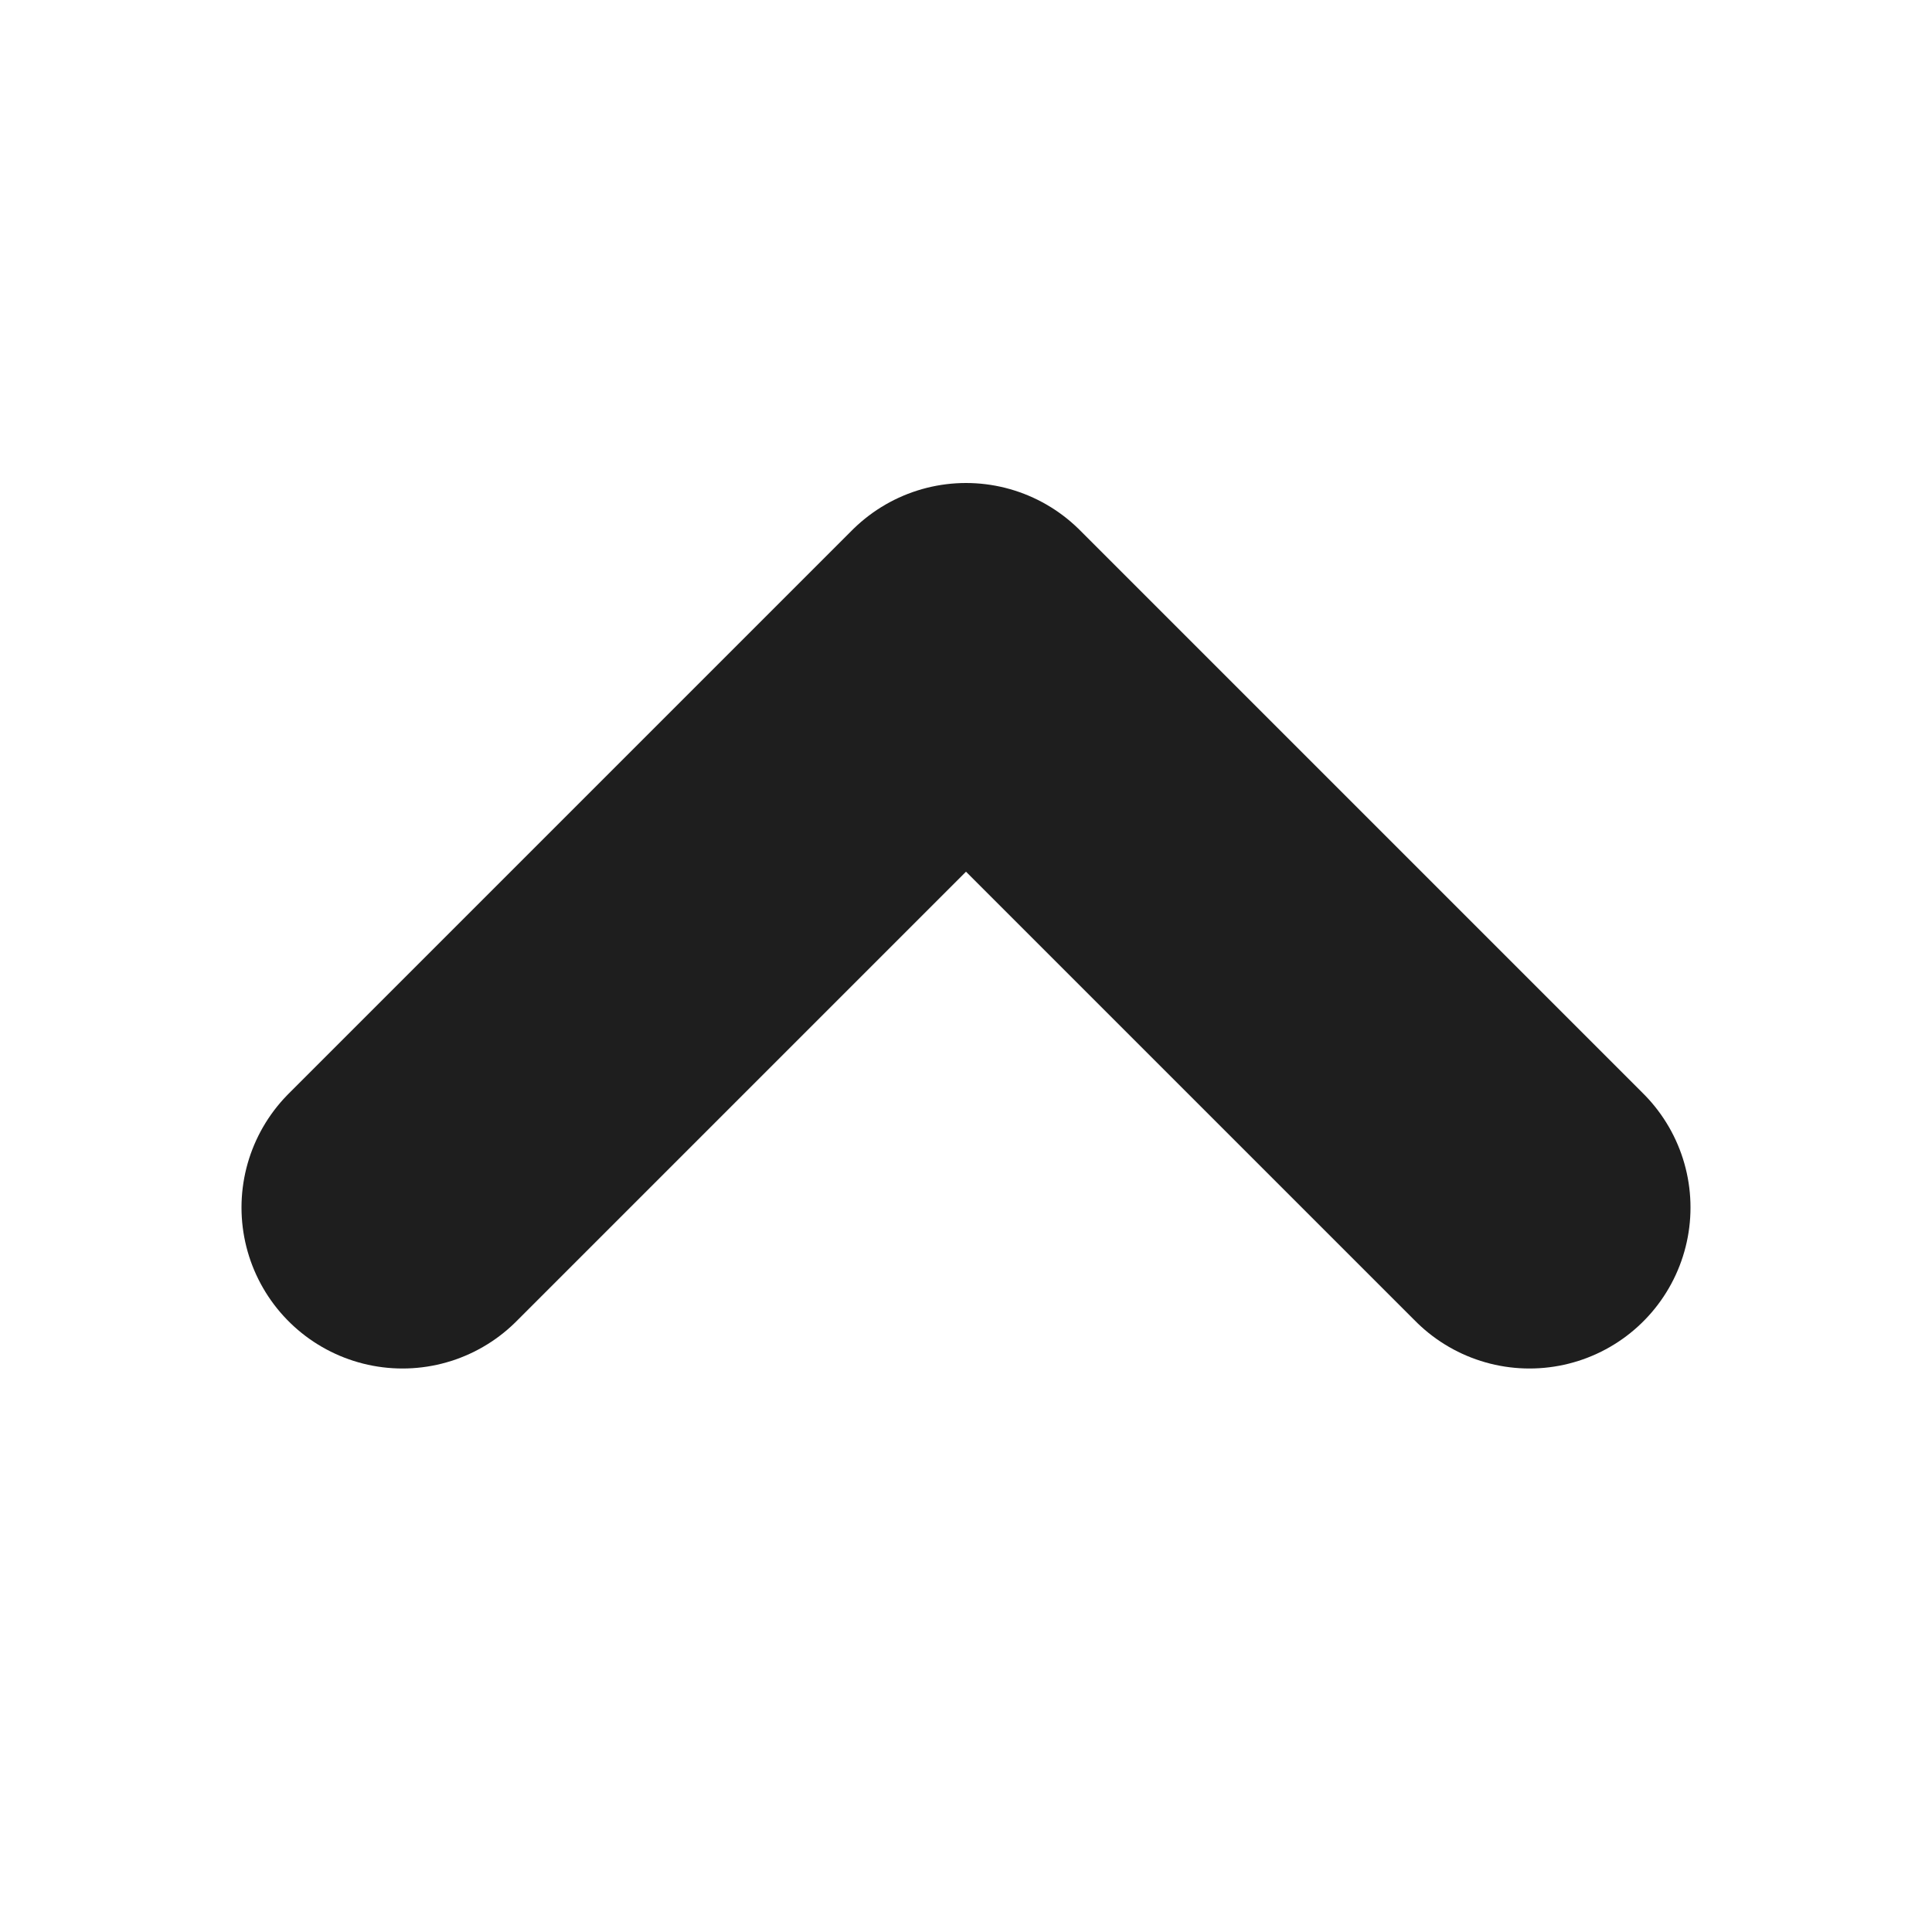
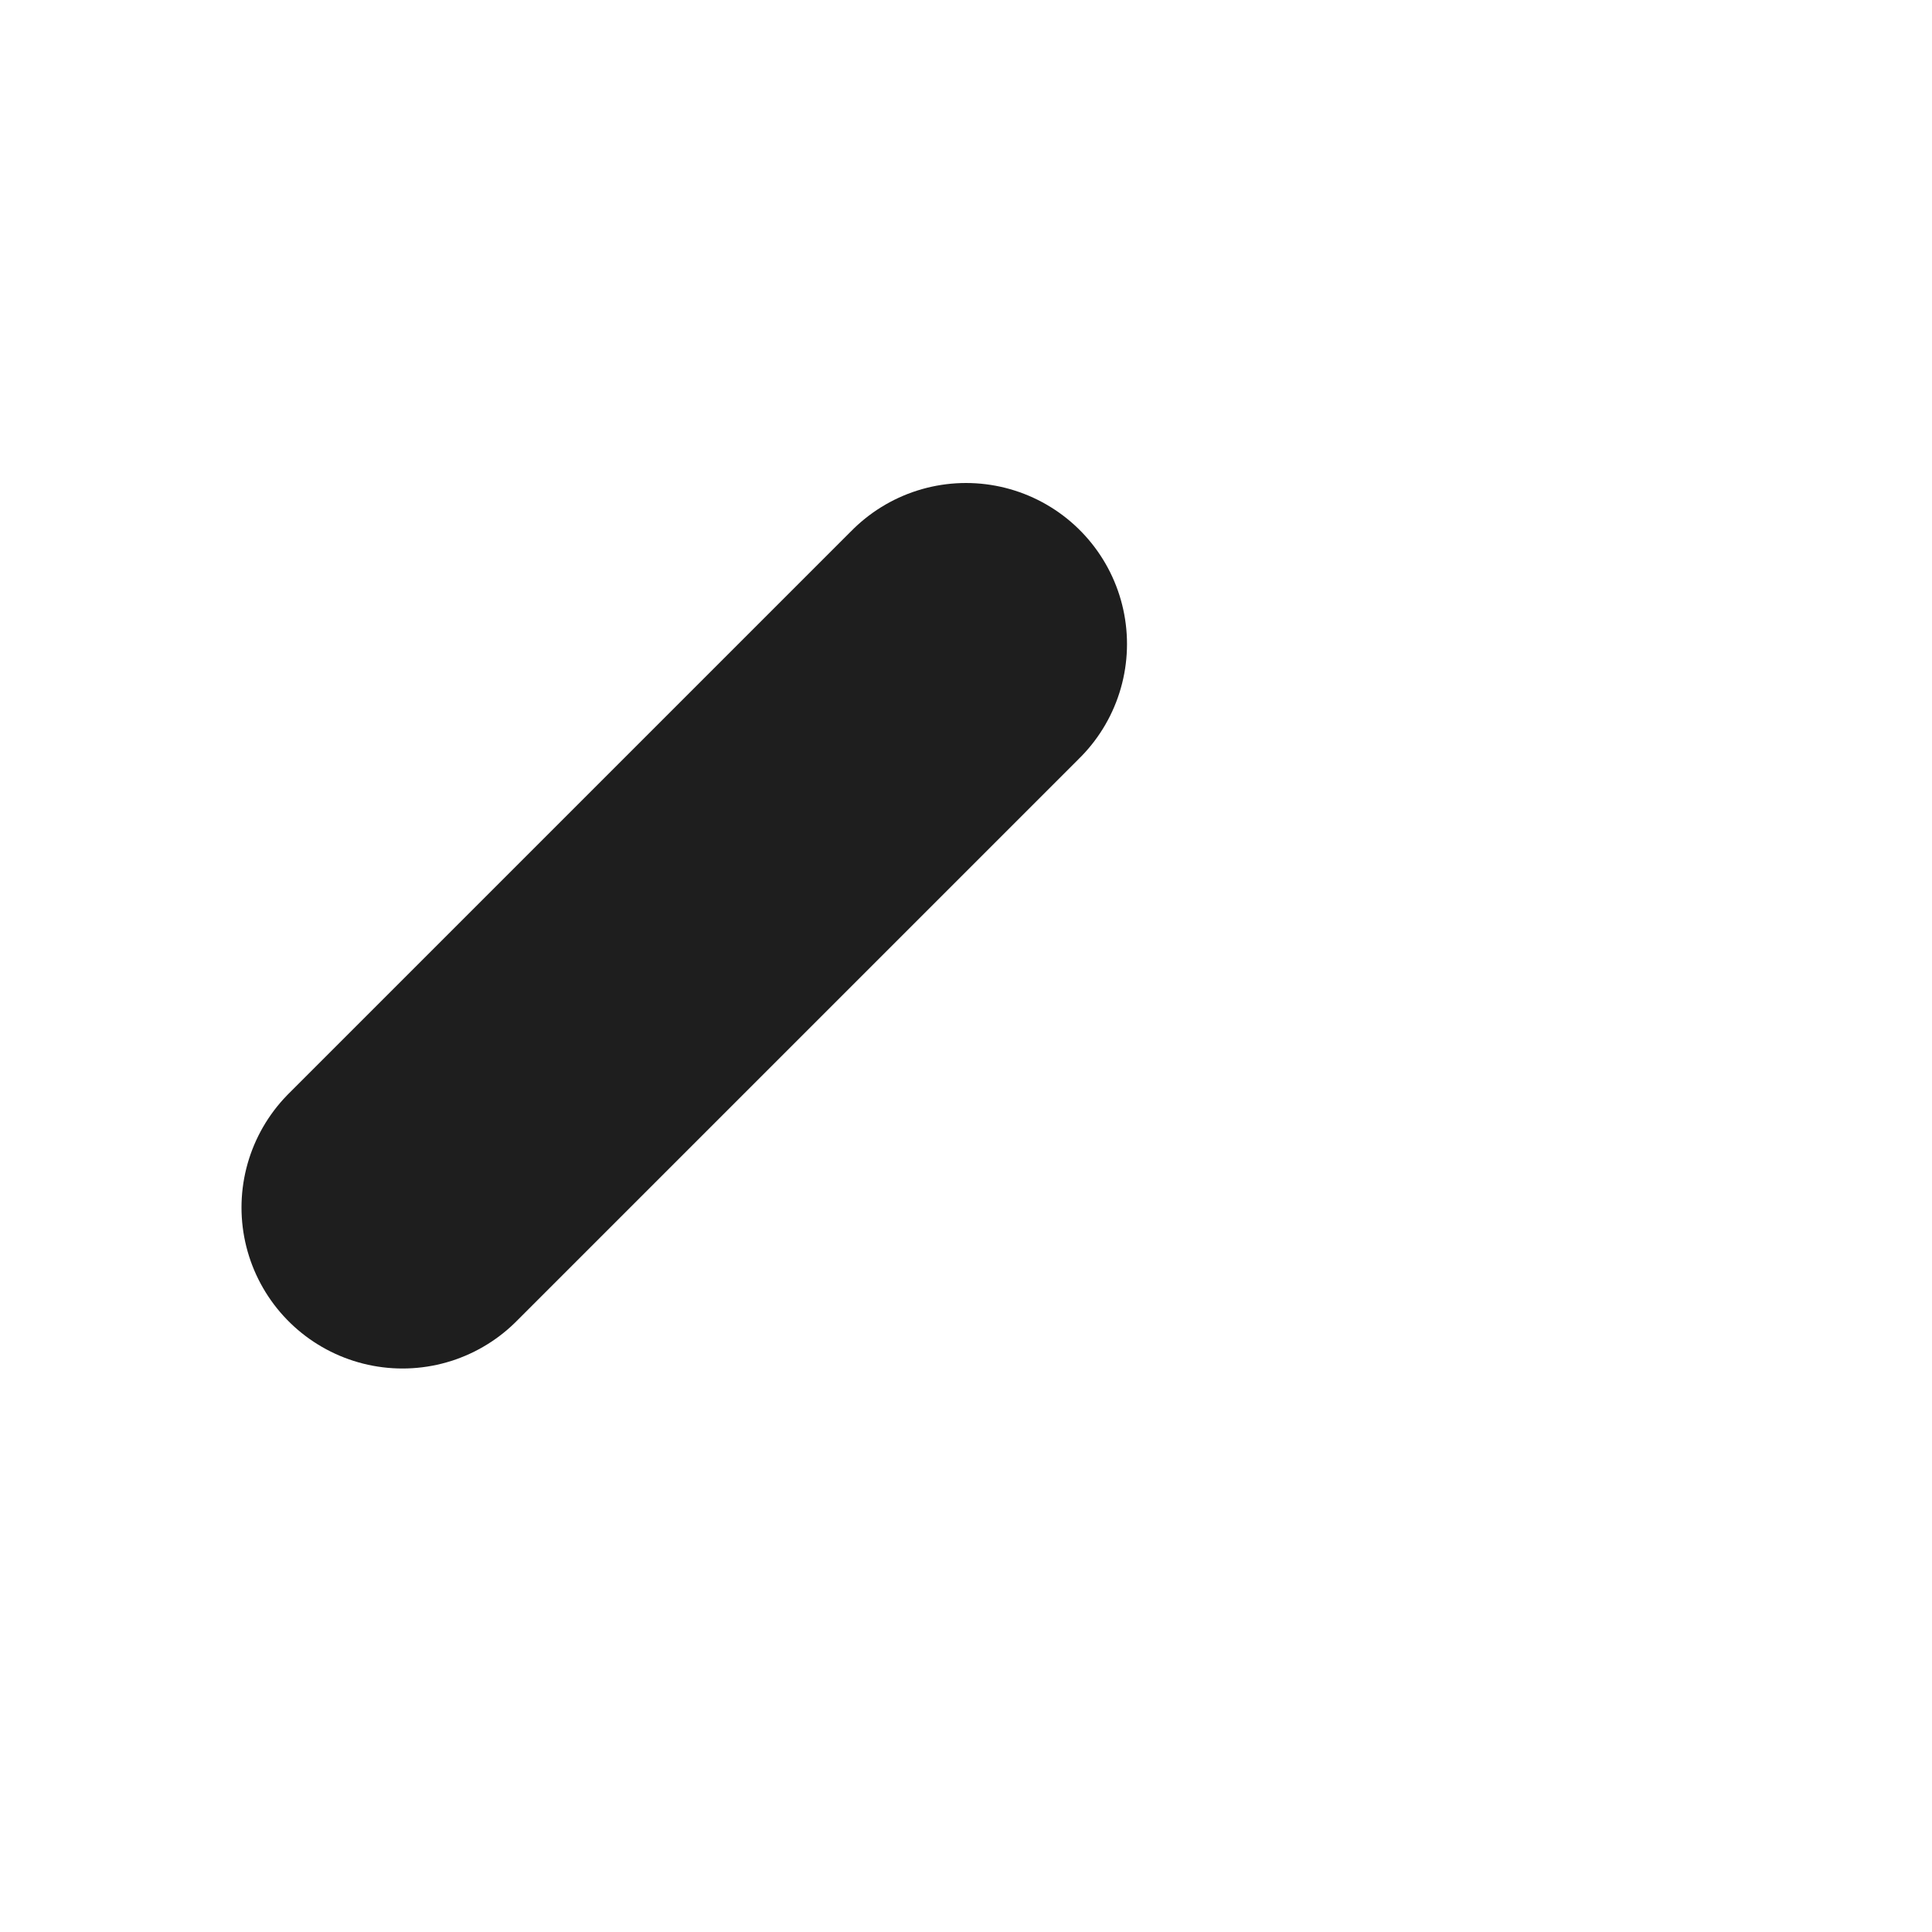
<svg xmlns="http://www.w3.org/2000/svg" width="12" height="12" viewBox="0 0 12 12" fill="none">
-   <path d="M2.5 7.5L6 4L9.5 7.5" stroke="#1E1E1E" stroke-width="2" stroke-linecap="round" stroke-linejoin="round" />
+   <path d="M2.5 7.5L6 4" stroke="#1E1E1E" stroke-width="2" stroke-linecap="round" stroke-linejoin="round" />
</svg>